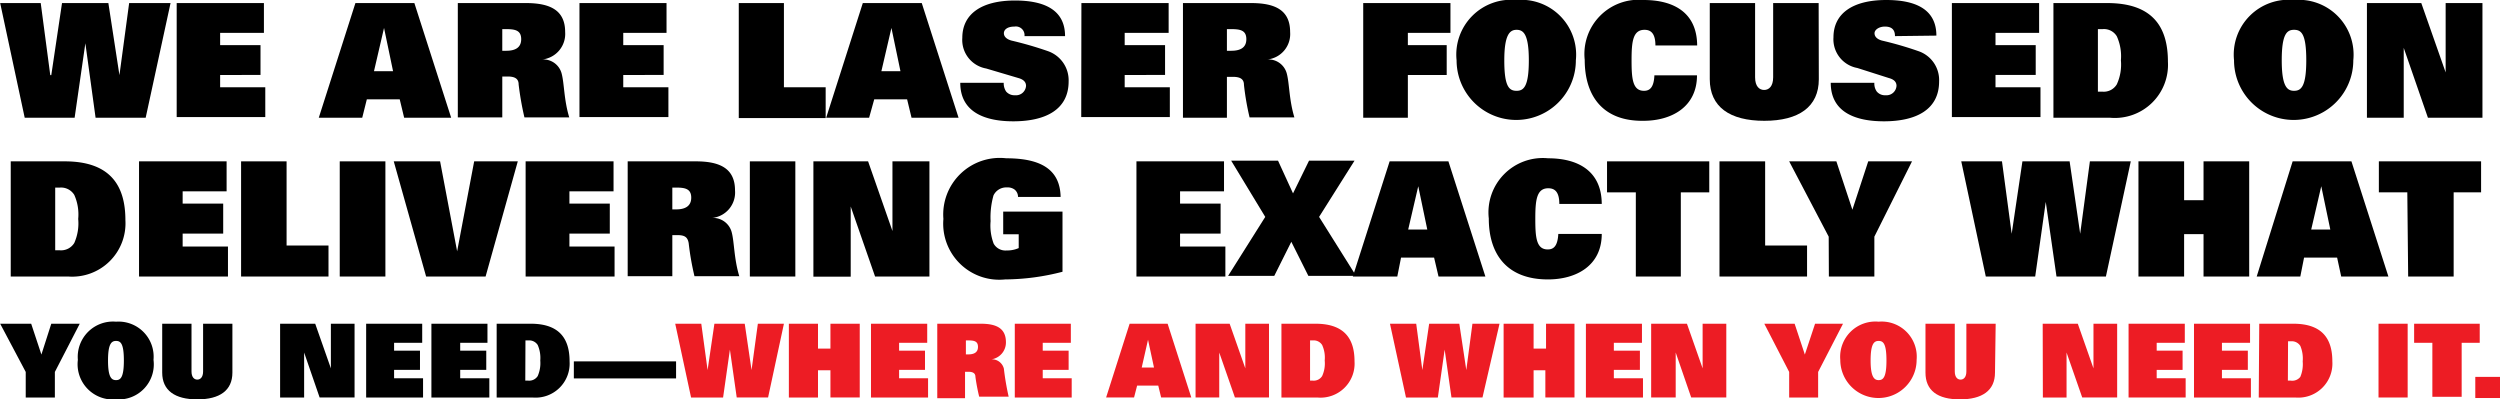
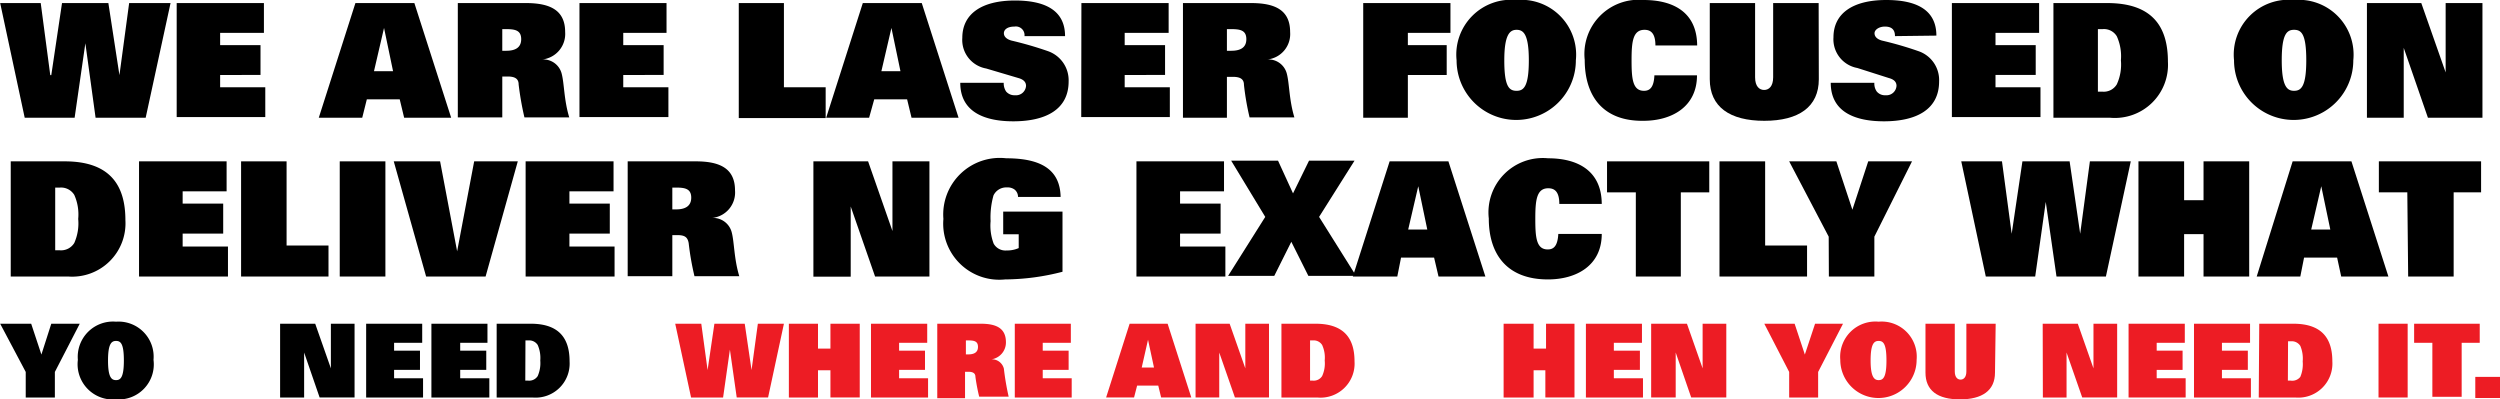
<svg xmlns="http://www.w3.org/2000/svg" id="global-reach" viewBox="0 0 146.73 23.44">
  <defs>
    <style>.cls-1{fill:#ed1c24;}</style>
  </defs>
  <title>Heading_global reach_2.27.20</title>
  <path d="M2 8.06H4.38l.56 4.23H5l.63-4.23H8.35L9 12.29H9l.57-4.23H12l-1.46 6.73H7.6L7 10.42H7l-.63 4.37H3.44z" transform="translate(-1.99 -7.88)" />
  <path d="M12.36 8.06h5.12V9.81H14.91v.72h2.37v1.75H14.91V13h2.65v1.75h-5.2z" transform="translate(-1.99 -7.88)" />
  <path d="M22.85 8.06h3.46l2.16 6.73H25.71l-.26-1.08H23.52l-.27 1.08H20.7zm2.21 4-.53-2.54h0l-.59 2.54z" transform="translate(-1.99 -7.88)" />
  <path d="M28.86 8.06h4c1.45.0 2.3.44 2.3 1.7a1.51 1.51.0 01-1.34 1.61v0a1.11 1.11.0 011.14.85c.15.58.13 1.53.44 2.55H32.77a17.55 17.55.0 01-.34-1.93c0-.34-.22-.47-.65-.47h-.31v2.4H28.86zm2.84 2.8c.51.0.88-.17.88-.68s-.34-.59-.87-.59h-.24v1.27z" transform="translate(-1.99 -7.88)" />
  <path d="M36 8.06h5.11V9.81H38.57v.72h2.37v1.75H38.57V13h2.65v1.75H36z" transform="translate(-1.99 -7.88)" />
  <path d="M45.35 8.06H48V13h2.45v1.81h-5.1z" transform="translate(-1.99 -7.88)" />
  <path d="M52.63 8.06h3.46l2.16 6.73H55.49l-.26-1.08H53.3L53 14.79H50.48zm2.21 4-.53-2.54h0l-.59 2.54z" transform="translate(-1.99 -7.88)" />
  <path d="M62.12 10a.51.51.0 00-.59-.56c-.43.0-.62.19-.62.39s.16.35.44.43a21.25 21.25.0 012.14.62 1.81 1.81.0 011.22 1.78c0 1.65-1.35 2.34-3.25 2.34-1.62.0-3.11-.51-3.11-2.26H60.9a.87.87.0 00.14.51.64.64.0 00.52.22.59.59.0 00.65-.55c0-.26-.2-.39-.45-.46l-1.89-.56a1.7 1.7.0 01-1.4-1.8c0-1.4 1.13-2.19 3.09-2.19 1.68.0 2.94.52 2.94 2.09z" transform="translate(-1.99 -7.88)" />
  <path d="M65.46 8.06h5.12V9.81H68v.72h2.37v1.75H68V13h2.65v1.75h-5.2z" transform="translate(-1.99 -7.88)" />
  <path d="M71.42 8.06h4c1.45.0 2.29.44 2.29 1.7a1.5 1.5.0 01-1.33 1.61v0a1.11 1.11.0 011.14.85c.15.58.13 1.53.44 2.55H75.33A15.46 15.46.0 0175 12.86c0-.34-.22-.47-.65-.47H74v2.4H71.42zm2.83 2.8c.52.0.89-.17.89-.68s-.34-.59-.87-.59H74v1.27z" transform="translate(-1.99 -7.88)" />
  <path d="M82 8.06h5.12V9.81h-2.5v.72H86.9v1.75H84.62v2.51H82z" transform="translate(-1.99 -7.88)" />
  <path d="M91 7.88a3.22 3.22.0 013.48 3.54 3.48 3.48.0 11-7 0A3.22 3.22.0 0191 7.88zm0 5.33c.41.0.72-.23.72-1.79S91.39 9.63 91 9.63s-.72.27-.72 1.79S90.55 13.21 91 13.21z" transform="translate(-1.99 -7.88)" />
  <path d="M101.59 12.3c0 1.85-1.48 2.67-3.15 2.67C96.08 15 95 13.53 95 11.39a3.18 3.18.0 013.46-3.51c1.7.0 3.13.69 3.14 2.67H99.15c0-.77-.32-.92-.64-.92-.69.0-.76.71-.76 1.79s.06 1.79.73 1.79c.34.0.58-.2.61-.91z" transform="translate(-1.99 -7.88)" />
  <path d="M108.74 12.53c0 1.62-1.17 2.44-3.2 2.44s-3.2-.82-3.2-2.44V8.06H105v4.36c0 .53.25.74.53.74s.53-.21.53-.74V8.06h2.67z" transform="translate(-1.99 -7.88)" />
  <path d="M113.21 10c0-.42-.24-.56-.59-.56s-.61.19-.61.39.15.35.43.43a20.53 20.53.0 012.14.62 1.79 1.79.0 011.22 1.78c0 1.65-1.34 2.34-3.24 2.34-1.63.0-3.12-.51-3.12-2.26H112a.8.8.0 00.14.51.62.62.0 00.52.22.59.59.0 00.64-.55c0-.26-.19-.39-.45-.46L111 11.87a1.71 1.71.0 01-1.4-1.8c0-1.4 1.13-2.19 3.1-2.19 1.68.0 2.94.52 2.94 2.09z" transform="translate(-1.99 -7.88)" />
  <path d="M116.55 8.06h5.12V9.81h-2.56v.72h2.36v1.75h-2.36V13h2.64v1.75h-5.2z" transform="translate(-1.99 -7.88)" />
  <path d="M122.51 8.06h3.16c2.7.0 3.56 1.44 3.56 3.44a3.12 3.12.0 01-3.4 3.29h-3.32zm2.61 5.2h.27a.89.89.0 00.84-.43 2.78 2.78.0 00.24-1.41 2.83 2.83.0 00-.24-1.41.88.88.0 00-.84-.42h-.27z" transform="translate(-1.99 -7.88)" />
  <path d="M136.63 7.88a3.22 3.22.0 013.48 3.54 3.48 3.48.0 11-7 0A3.22 3.22.0 01136.63 7.88zm0 5.33c.41.0.72-.23.72-1.79s-.29-1.79-.72-1.79-.72.27-.72 1.79S136.22 13.21 136.63 13.21z" transform="translate(-1.99 -7.88)" />
  <path d="M140.91 8.06h3.19l1.43 4.07h0V8.06h2.16v6.73h-3.2l-1.42-4.1h0v4.1h-2.16z" transform="translate(-1.99 -7.88)" />
  <path d="M2.62 17.35H5.79c2.7.0 3.56 1.45 3.56 3.45A3.13 3.13.0 016 24.11H2.62zm2.61 5.22H5.5a.91.91.0 00.85-.43 2.83 2.83.0 00.23-1.41 2.8 2.8.0 00-.23-1.41.91.91.0 00-.85-.43H5.23z" transform="translate(-1.99 -7.88)" />
  <path d="M10.15 17.35h5.14v1.76H12.71v.72h2.38v1.76H12.71v.76h2.66v1.76H10.15z" transform="translate(-1.99 -7.88)" />
  <path d="M16.14 17.35h2.67v4.94h2.46v1.82H16.14z" transform="translate(-1.99 -7.88)" />
  <path d="M21.93 17.35h2.68v6.76H21.93z" transform="translate(-1.99 -7.88)" />
  <path d="M25.1 17.35h2.72l1 5.28h0l1-5.28h2.56l-1.89 6.76H27z" transform="translate(-1.99 -7.88)" />
  <path d="M32.84 17.35H38v1.76H35.41v.72h2.37v1.76H35.41v.76h2.65v1.76H32.84z" transform="translate(-1.99 -7.88)" />
  <path d="M38.83 17.35h4c1.45.0 2.3.44 2.3 1.71a1.5 1.5.0 01-1.33 1.61v0a1.13 1.13.0 011.14.86c.15.58.13 1.54.44 2.56H42.75a16 16 0 01-.34-1.94c-.06-.34-.22-.47-.65-.47h-.31v2.41H38.83zm2.84 2.82c.52.0.89-.18.89-.69s-.35-.59-.87-.59h-.24v1.28z" transform="translate(-1.99 -7.88)" />
-   <path d="M46 17.35h2.67v6.76H46z" transform="translate(-1.99 -7.88)" />
  <path d="M49.73 17.35h3.21l1.43 4.09h0V17.35h2.17v6.76H53.35L51.92 20h0v4.12H49.73z" transform="translate(-1.99 -7.88)" />
  <path d="M60.87 20.3h3.48v3.53a13.61 13.61.0 01-3.37.45 3.29 3.29.0 01-3.62-3.55 3.32 3.32.0 013.69-3.56c2.08.0 3.16.69 3.19 2.27h-2.5a.55.55.0 00-.21-.44.69.69.0 00-.44-.12.83.83.0 00-.79.47 4.71 4.71.0 00-.17 1.51 3 3 0 00.18 1.32.79.79.0 00.76.4 1.67 1.67.0 00.71-.14v-.81h-.91z" transform="translate(-1.99 -7.88)" />
  <path d="M68.69 17.35h5.14v1.76H71.25v.72h2.38v1.76H71.25v.76h2.66v1.76H68.69z" transform="translate(-1.99 -7.88)" />
  <path d="M77.78 22.07l-1 2H74.07l2.18-3.46-2-3.3H77l.88 1.92.94-1.92h2.67l-2.08 3.3 2.17 3.46h-2.8z" transform="translate(-1.99 -7.88)" />
  <path d="M83.55 17.35H87l2.17 6.76H86.42L86.16 23H84.22L84 24.11H81.39zm2.21 4-.53-2.54h0l-.59 2.54z" transform="translate(-1.99 -7.88)" />
  <path d="M96 21.61c0 1.86-1.49 2.67-3.16 2.67-2.37.0-3.47-1.44-3.47-3.58a3.19 3.19.0 013.48-3.53c1.7.0 3.14.7 3.15 2.68H93.51c0-.77-.32-.92-.65-.92-.69.0-.76.71-.76 1.8s.06 1.79.73 1.79c.35.0.58-.2.62-.91z" transform="translate(-1.99 -7.88)" />
  <path d="M98 19.17H96.31V17.35h6v1.82h-1.67v4.94H98z" transform="translate(-1.99 -7.88)" />
  <path d="M102.91 17.35h2.68v4.94h2.46v1.82h-5.14z" transform="translate(-1.99 -7.88)" />
  <path d="M109.32 21.77 107 17.35h2.77l.94 2.84h0l.93-2.84h2.57L112 21.77v2.34h-2.67z" transform="translate(-1.99 -7.88)" />
  <path d="M117.1 17.35h2.39l.57 4.25h0l.63-4.25h2.77l.62 4.25h0l.57-4.25h2.4l-1.46 6.76h-2.9l-.63-4.38h0l-.62 4.38h-2.9z" transform="translate(-1.99 -7.88)" />
  <path d="M131.32 21.62h-1.14v2.49H127.5V17.35h2.68v2.28h1.14V17.35H134v6.76h-2.68z" transform="translate(-1.99 -7.88)" />
  <path d="M136.55 17.35H140l2.17 6.76h-2.77L139.16 23h-1.94L137 24.11h-2.56zm2.21 4-.53-2.54h0l-.59 2.54z" transform="translate(-1.99 -7.88)" />
  <path d="M143.28 19.17h-1.67V17.35h6v1.82H146v4.94h-2.67z" transform="translate(-1.99 -7.88)" />
  <path d="M3.5 29.71 2 26.88H3.82l.6 1.81h0L5 26.88H6.67L5.21 29.71v1.5H3.5z" transform="translate(-1.99 -7.88)" />
  <path d="M8.8 26.76A2.06 2.06.0 0111 29 2.06 2.06.0 018.8 31.32 2.07 2.07.0 016.56 29 2.07 2.07.0 018.8 26.76zm0 3.43c.26.0.46-.15.46-1.15s-.19-1.15-.46-1.15-.47.17-.47 1.15S8.53 30.19 8.8 30.19z" transform="translate(-1.99 -7.88)" />
-   <path d="M15.63 29.75c0 1.05-.75 1.57-2.06 1.57s-2.06-.52-2.06-1.57V26.88h1.72v2.8c0 .34.16.48.34.48s.34-.14.34-.48v-2.8h1.72z" transform="translate(-1.99 -7.88)" />
  <path d="M18.43 26.88h2.06l.92 2.62h0V26.88h1.39v4.33H20.75l-.91-2.64h0v2.64H18.43z" transform="translate(-1.99 -7.88)" />
  <path d="M23.48 26.88h3.29V28H25.12v.46h1.52v1.13H25.12v.49h1.7v1.13H23.48z" transform="translate(-1.99 -7.88)" />
  <path d="M27.31 26.88H30.6V28H29v.46h1.53v1.13H29v.49h1.71v1.13h-3.4z" transform="translate(-1.99 -7.88)" />
  <path d="M31.14 26.88h2c1.73.0 2.28.93 2.28 2.21a2 2 0 01-2.18 2.12h-2.1zm1.68 3.34H33a.59.59.0 00.55-.27 1.89 1.89.0 00.15-.91 1.89 1.89.0 00-.15-.91.59.59.0 00-.55-.27h-.17z" transform="translate(-1.99 -7.88)" />
-   <path d="M35.67 29.09h6v1h-6z" transform="translate(-1.99 -7.88)" />
  <path class="cls-1" d="M41.62 26.88h1.53l.37 2.72h0l.4-2.72h1.78l.4 2.72h0l.37-2.72H48l-.93 4.33H45.23l-.4-2.81h0l-.4 2.81H42.55z" transform="translate(-1.99 -7.88)" />
  <path class="cls-1" d="M50.73 29.61H50v1.6H48.29V26.88H50v1.46h.73V26.88h1.72v4.33H50.73z" transform="translate(-1.99 -7.88)" />
  <path class="cls-1" d="M53.11 26.88h3.3V28H54.76v.46h1.52v1.13H54.76v.49h1.7v1.13H53.11z" transform="translate(-1.99 -7.88)" />
  <path class="cls-1" d="M57 26.88h2.56c.93.0 1.47.28 1.47 1.09a1 1 0 01-.85 1h0a.72.72.0 01.73.55 15.19 15.19.0 00.28 1.64H59.46A11.17 11.17.0 0159.24 30c0-.21-.14-.3-.42-.3h-.19v1.55H57zm1.82 1.8c.33.0.57-.11.57-.44s-.22-.38-.56-.38h-.15v.82z" transform="translate(-1.99 -7.88)" />
  <path class="cls-1" d="M61.55 26.88h3.29V28H63.19v.46h1.52v1.13H63.19v.49h1.7v1.13H61.55z" transform="translate(-1.99 -7.88)" />
  <path class="cls-1" d="M68.29 26.88h2.23l1.39 4.33H70.14l-.17-.7H68.73l-.18.7H66.91zm1.43 2.57-.35-1.63h0L69 29.45z" transform="translate(-1.99 -7.88)" />
  <path class="cls-1" d="M72.16 26.88h2l.92 2.62h0V26.88h1.39v4.33h-2l-.92-2.64h0v2.64H72.16z" transform="translate(-1.99 -7.88)" />
  <path class="cls-1" d="M77.2 26.88h2c1.74.0 2.29.93 2.29 2.21a2 2 0 01-2.19 2.12H77.2zm1.68 3.34h.17a.58.58.0 00.54-.27 1.78 1.78.0 00.15-.91 1.78 1.78.0 00-.15-.91.58.58.0 00-.54-.27h-.17z" transform="translate(-1.99 -7.88)" />
-   <path class="cls-1" d="M83.57 26.88h1.54l.36 2.72h0l.4-2.72h1.77l.41 2.72h0l.36-2.72H90l-1 4.33H87.18l-.4-2.81h0l-.4 2.81H84.51z" transform="translate(-1.99 -7.88)" />
  <path class="cls-1" d="M92.69 29.61H92v1.6H90.24V26.88H92v1.46h.73V26.88H94.4v4.33H92.69z" transform="translate(-1.99 -7.88)" />
  <path class="cls-1" d="M95.07 26.88h3.29V28H96.71v.46h1.53v1.13H96.71v.49h1.71v1.13H95.07z" transform="translate(-1.99 -7.88)" />
  <path class="cls-1" d="M98.9 26.88H101l.92 2.62h0V26.88h1.39v4.33h-2.06l-.91-2.64h0v2.64H98.9z" transform="translate(-1.99 -7.88)" />
  <path class="cls-1" d="M107 29.71l-1.46-2.83h1.78l.6 1.81h0l.6-1.81h1.64l-1.46 2.83v1.5H107z" transform="translate(-1.99 -7.88)" />
  <path class="cls-1" d="M112.25 26.76A2.06 2.06.0 01114.48 29 2.24 2.24.0 11110 29a2.07 2.07.0 012.25-2.24zm0 3.43c.26.0.46-.15.46-1.15s-.19-1.15-.46-1.15-.47.17-.47 1.15S112 30.19 112.25 30.19z" transform="translate(-1.99 -7.88)" />
  <path class="cls-1" d="M119.08 29.75c0 1.05-.75 1.57-2.06 1.57S115 30.8 115 29.75V26.88h1.72v2.8c0 .34.16.48.34.48s.34-.14.34-.48v-2.8h1.72z" transform="translate(-1.99 -7.88)" />
  <path class="cls-1" d="M121.88 26.88h2.06l.92 2.62h0V26.88h1.39v4.33H124.2l-.92-2.64h0v2.64h-1.39z" transform="translate(-1.99 -7.88)" />
  <path class="cls-1" d="M126.92 26.88h3.3V28h-1.65v.46h1.52v1.13h-1.52v.49h1.7v1.13h-3.35z" transform="translate(-1.99 -7.88)" />
  <path class="cls-1" d="M130.76 26.88h3.29V28H132.4v.46h1.52v1.13H132.4v.49h1.7v1.13h-3.34z" transform="translate(-1.99 -7.88)" />
  <path class="cls-1" d="M134.59 26.88h2c1.74.0 2.29.93 2.29 2.21a2 2 0 01-2.18 2.12h-2.14zm1.68 3.34h.17A.6.6.0 00137 30a1.91 1.91.0 00.14-.91 1.91 1.91.0 00-.14-.91.6.6.0 00-.55-.27h-.17z" transform="translate(-1.99 -7.88)" />
  <path class="cls-1" d="M141.59 26.88h1.71v4.33h-1.71z" transform="translate(-1.99 -7.88)" />
  <path class="cls-1" d="M144.75 28h-1.07V26.88h3.85V28h-1.06v3.17h-1.72z" transform="translate(-1.99 -7.88)" />
  <path class="cls-1" d="M147.27 30h1.45v1.24h-1.45z" transform="translate(-1.99 -7.88)" />
</svg>